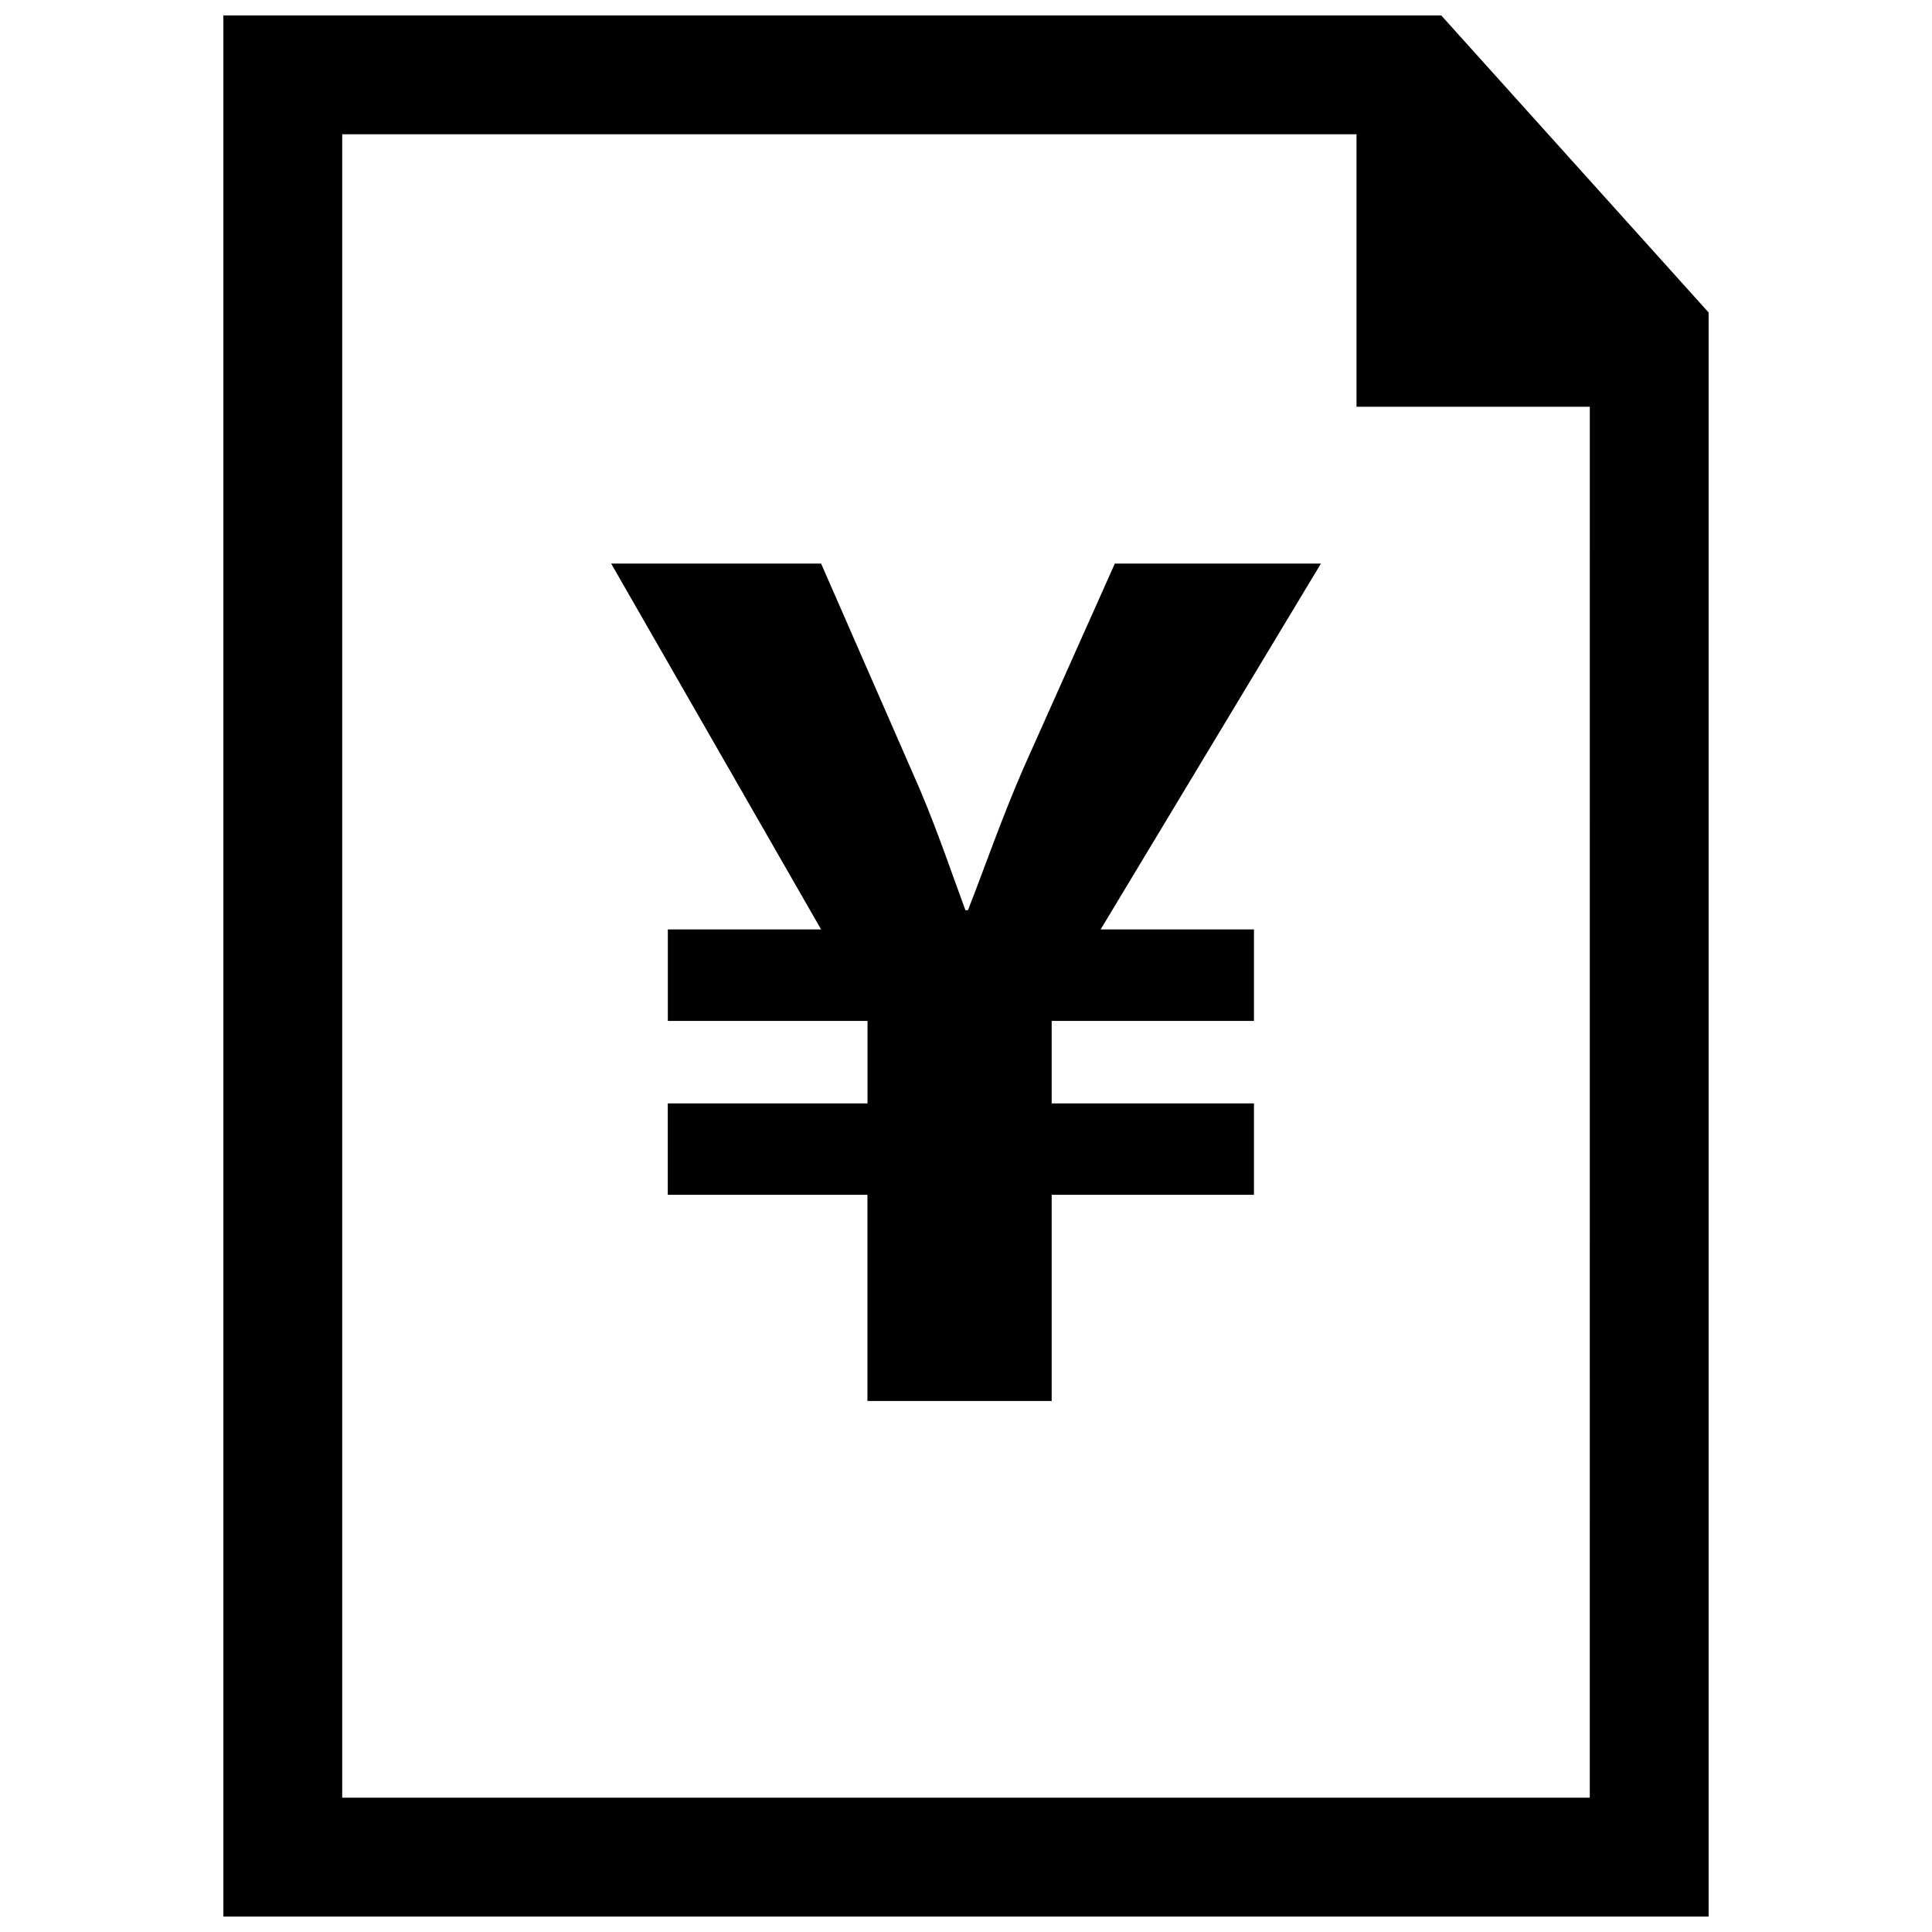
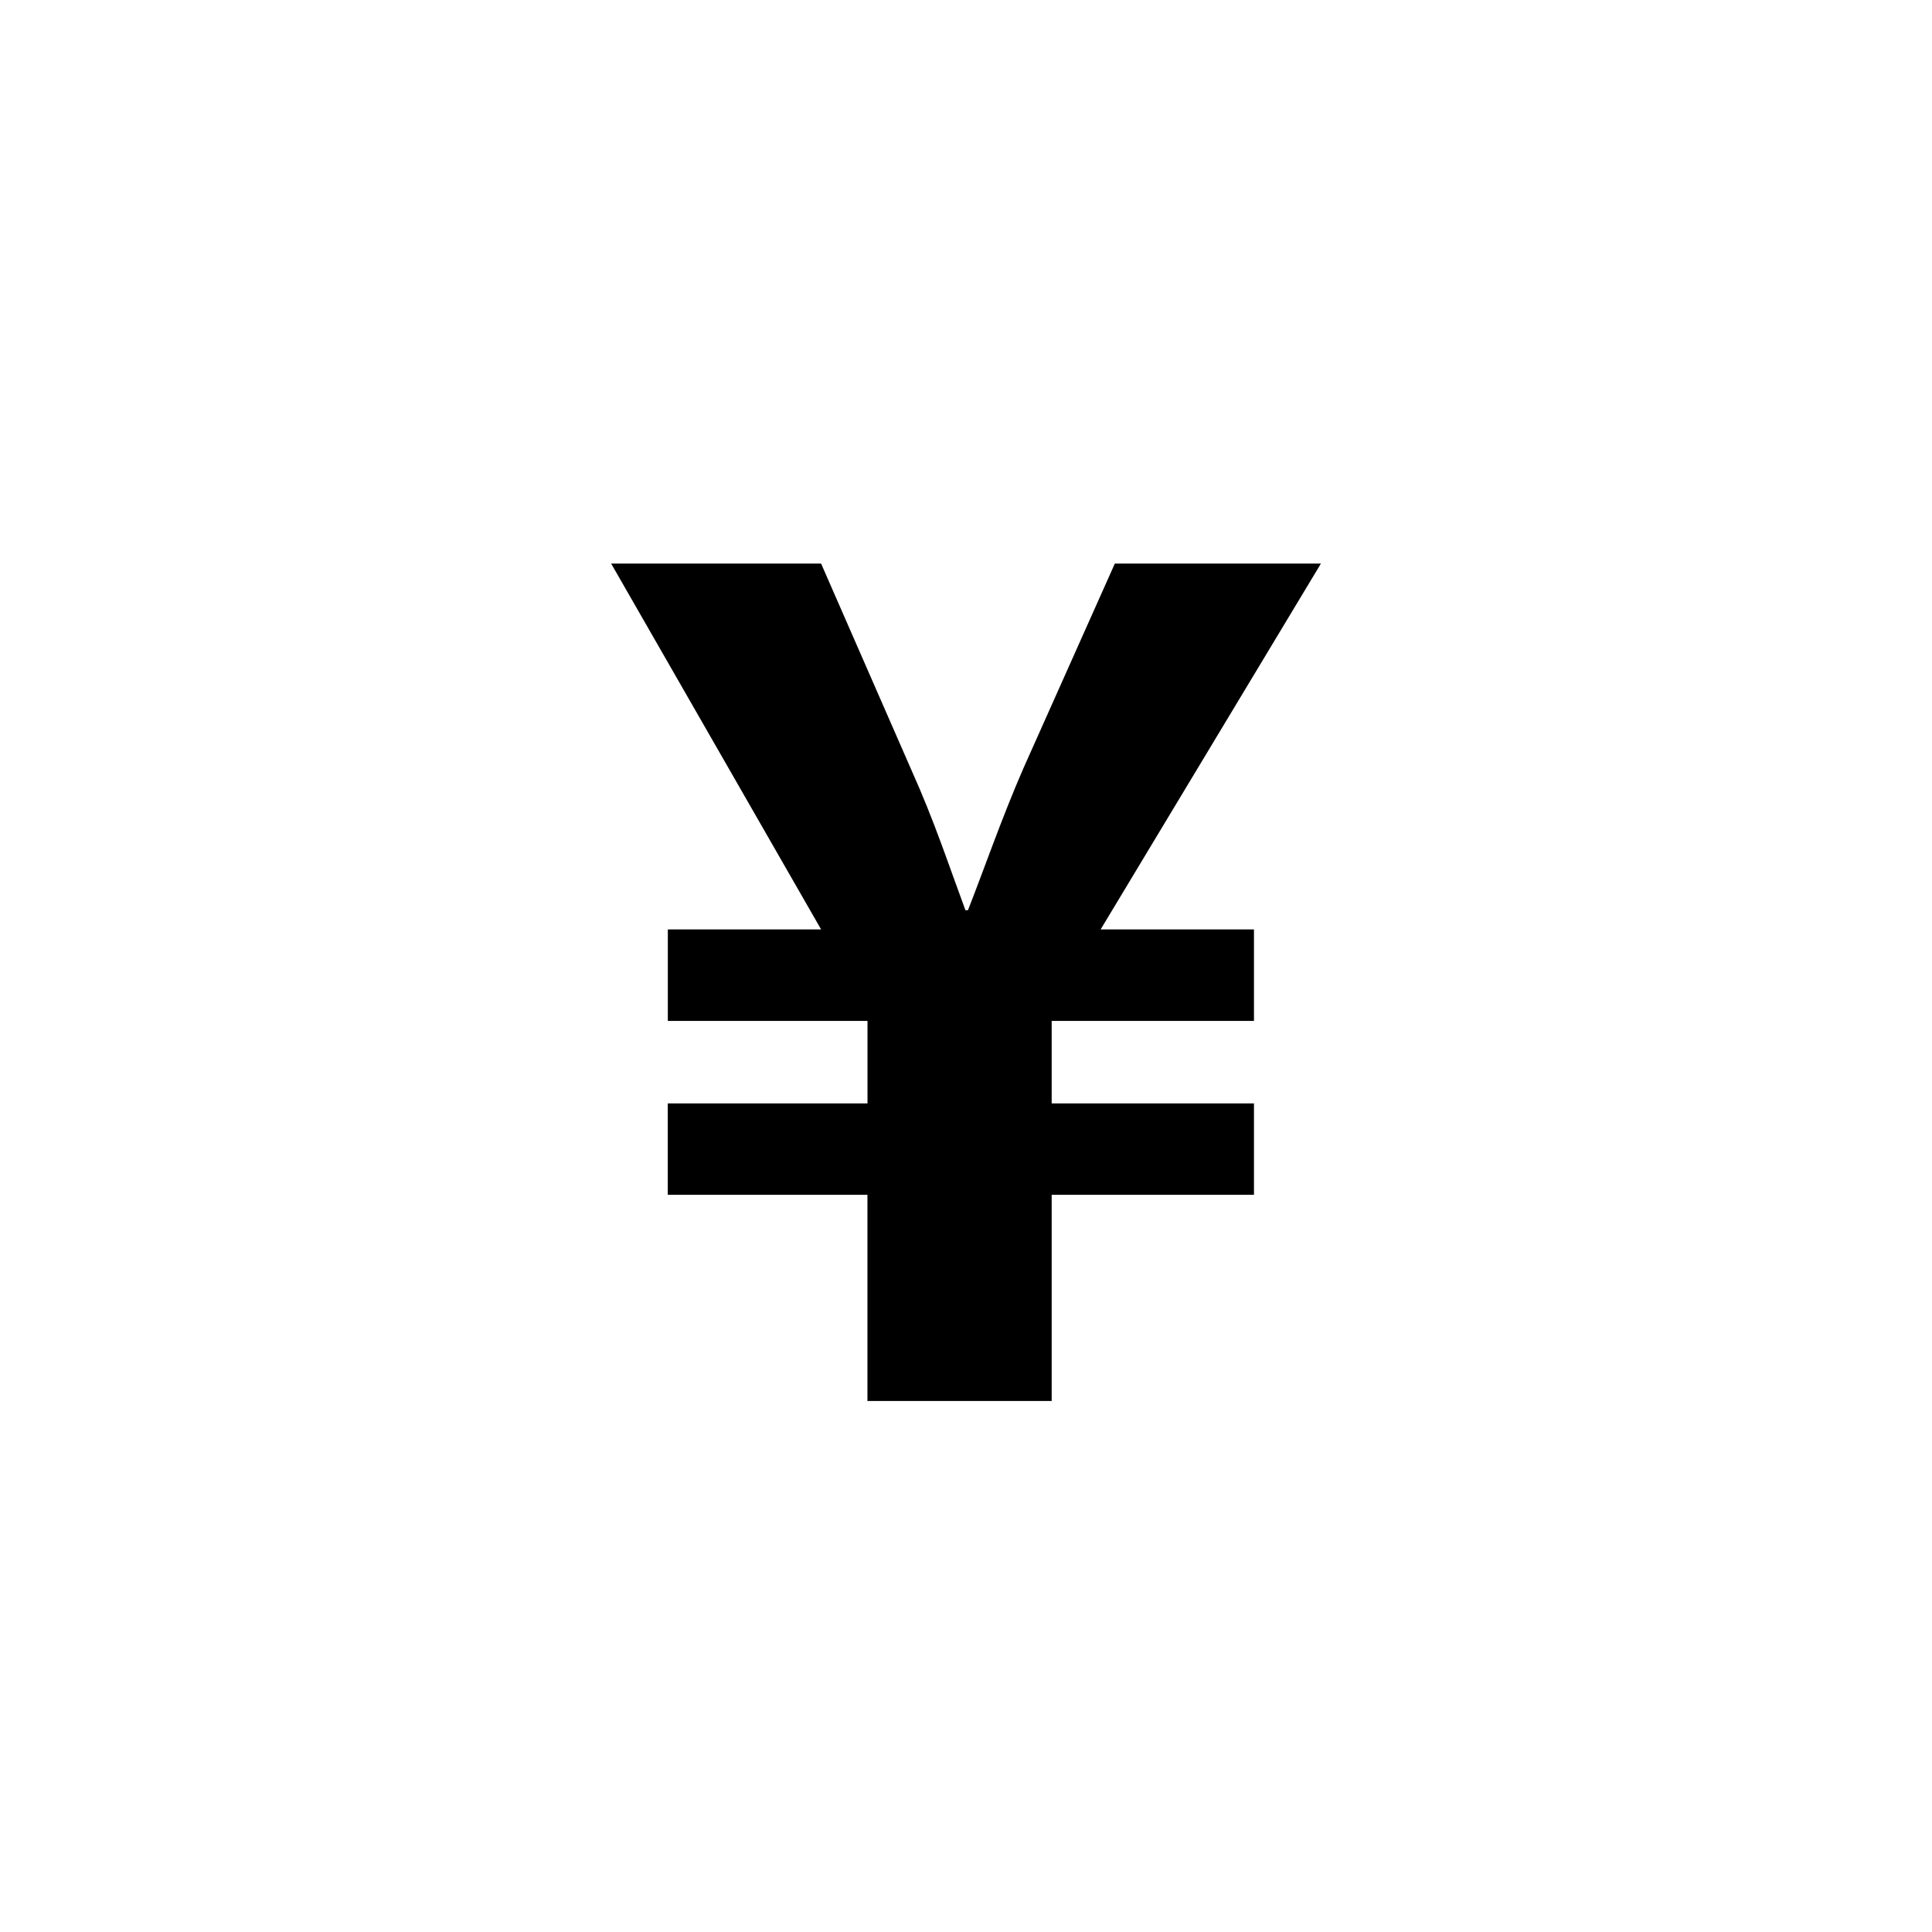
<svg xmlns="http://www.w3.org/2000/svg" width="800px" height="800px" version="1.1" viewBox="144 144 512 512">
  <defs>
    <clipPath id="a">
      <path d="m203 148.09h394v503.81h-394z" />
    </clipPath>
  </defs>
  <g clip-path="url(#a)">
-     <path d="m203.2 148.09v503.81h393.6v-425.09l-70.852-78.719zm362.11 472.32h-330.62v-440.83h268.8v72.219h61.828z" />
-   </g>
+     </g>
  <path d="m439.44 293.36-24.246 54.285c-5.793 13.32-10.25 26.293-14.672 37.566h-0.676c-4.426-11.949-8.203-23.57-14.344-37.219l-23.898-54.633h-55.641l55.641 96.953h-40.621v24.246h52.914v21.852h-52.93v24.23h52.914v54.633h48.824v-54.633h53.609v-24.23h-53.609v-21.852h53.609v-24.246h-40.637l58.379-96.953z" />
</svg>